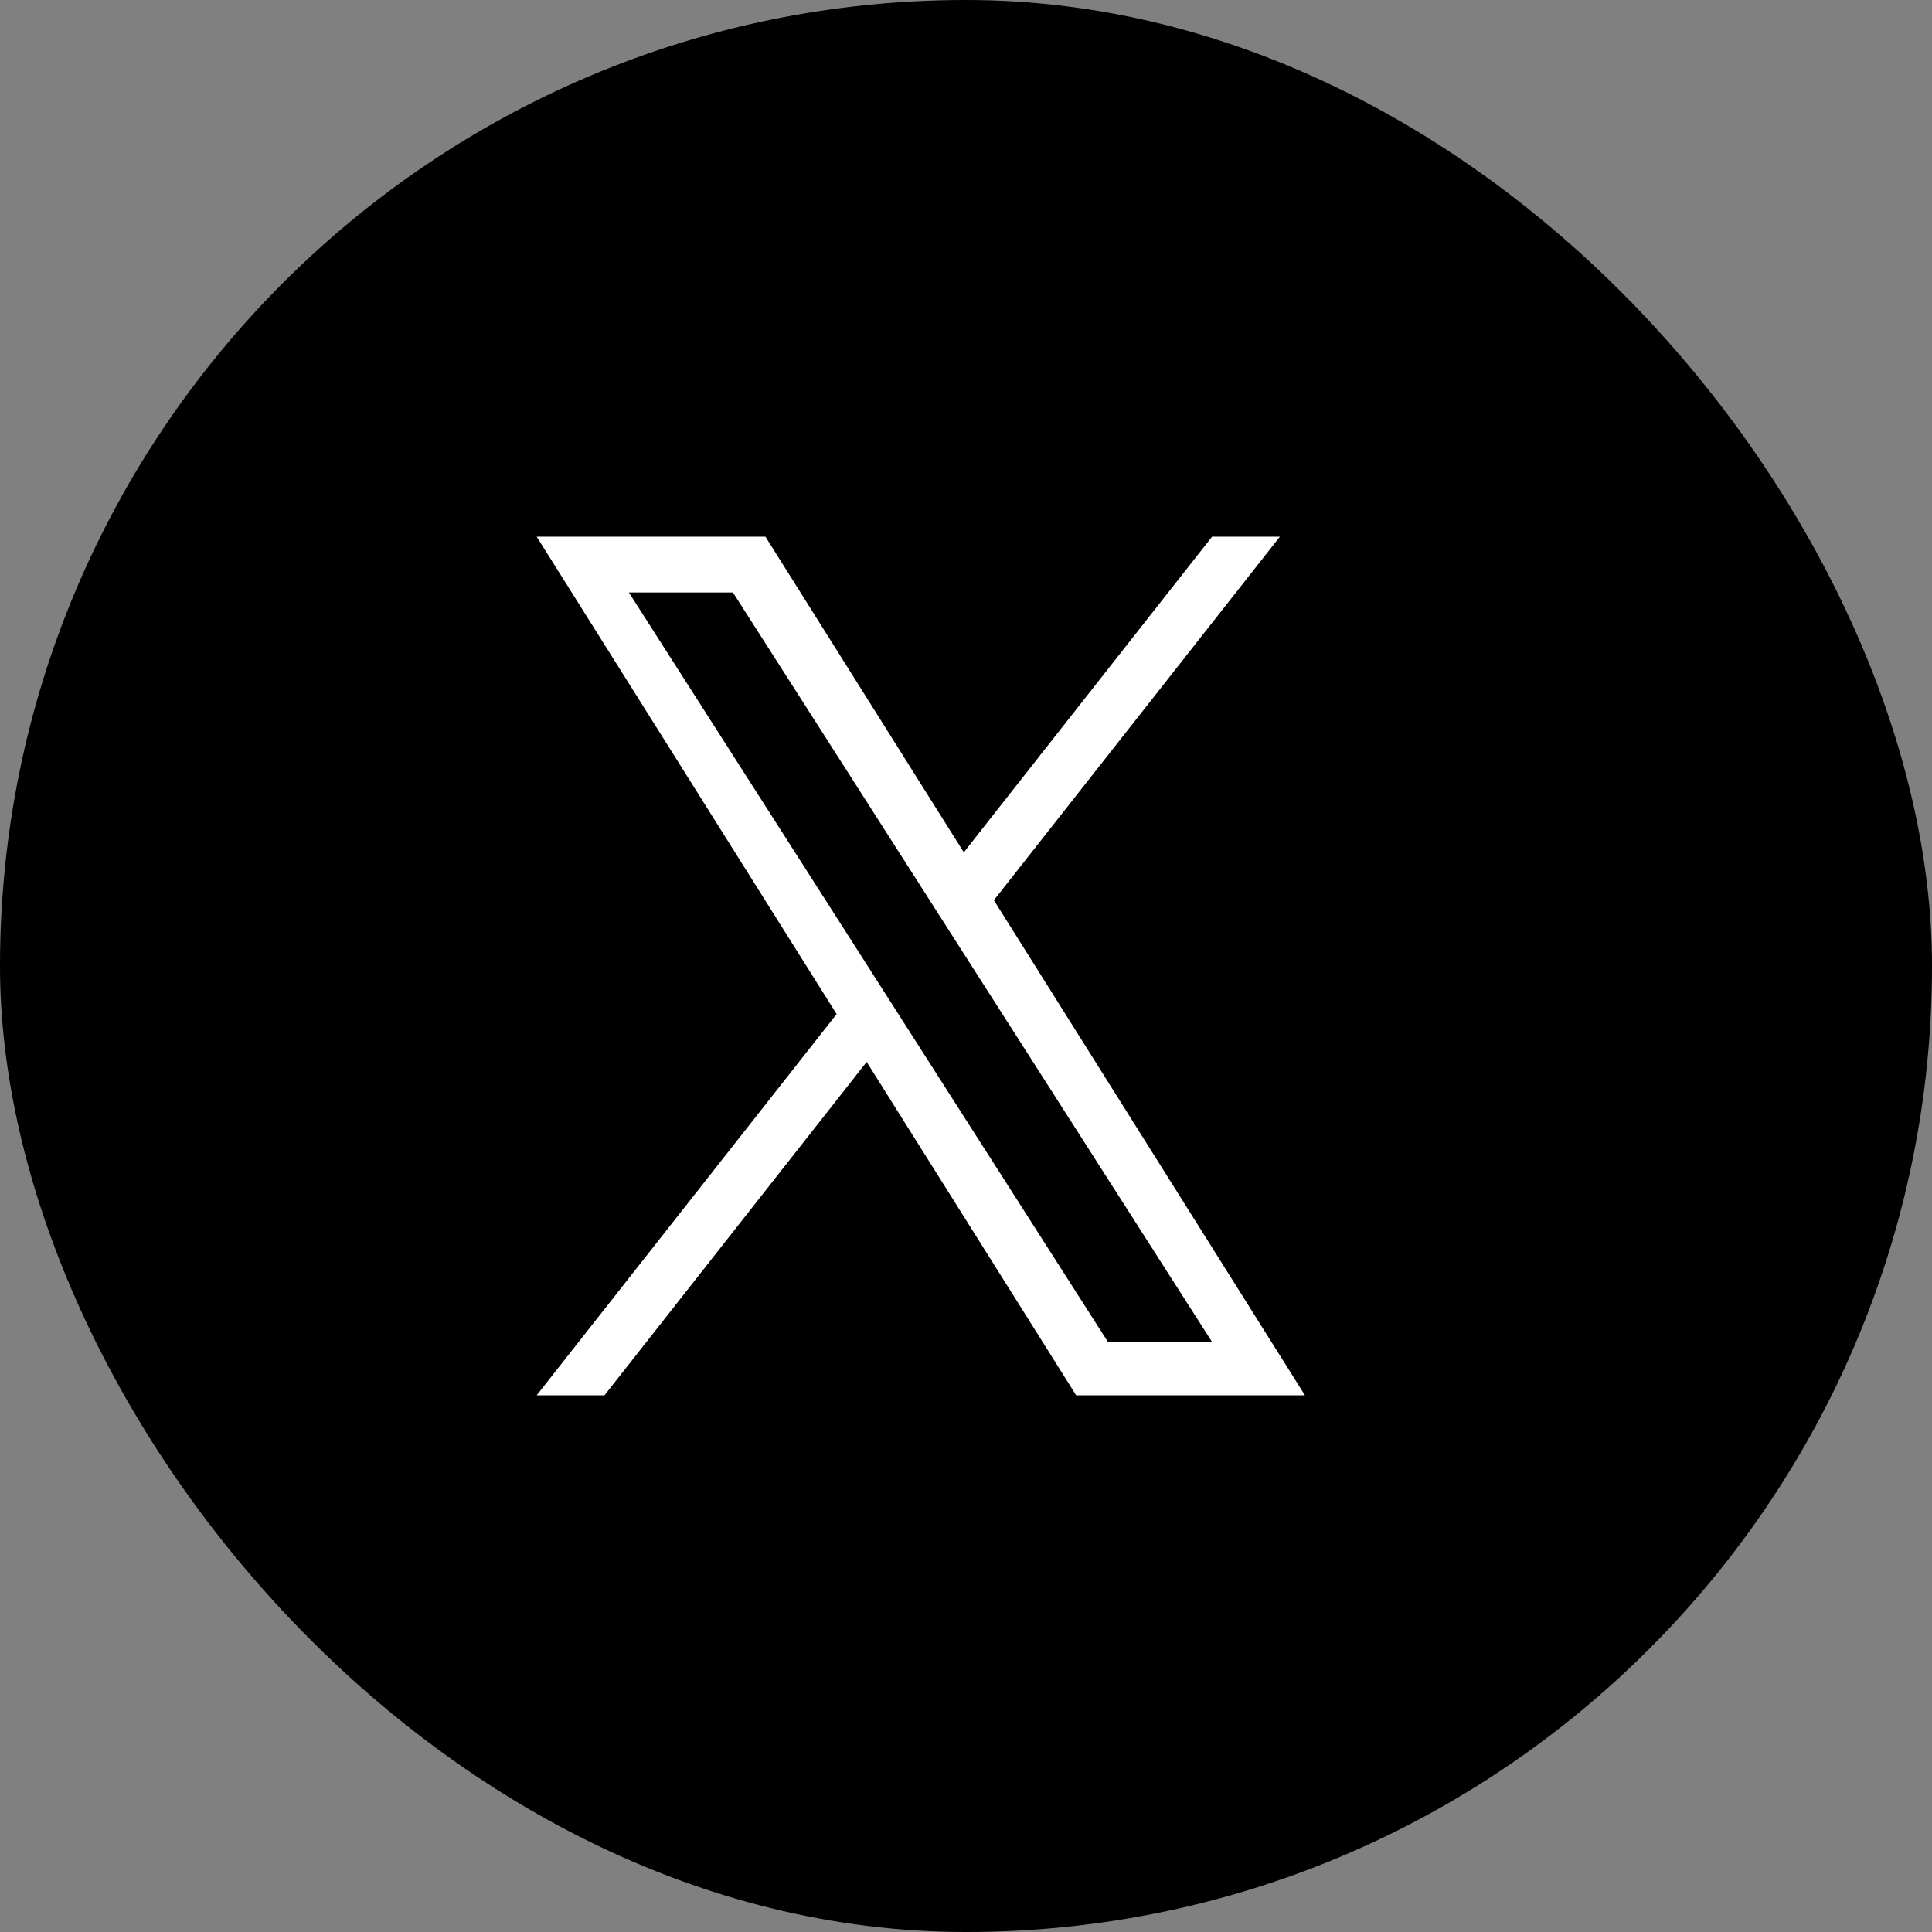
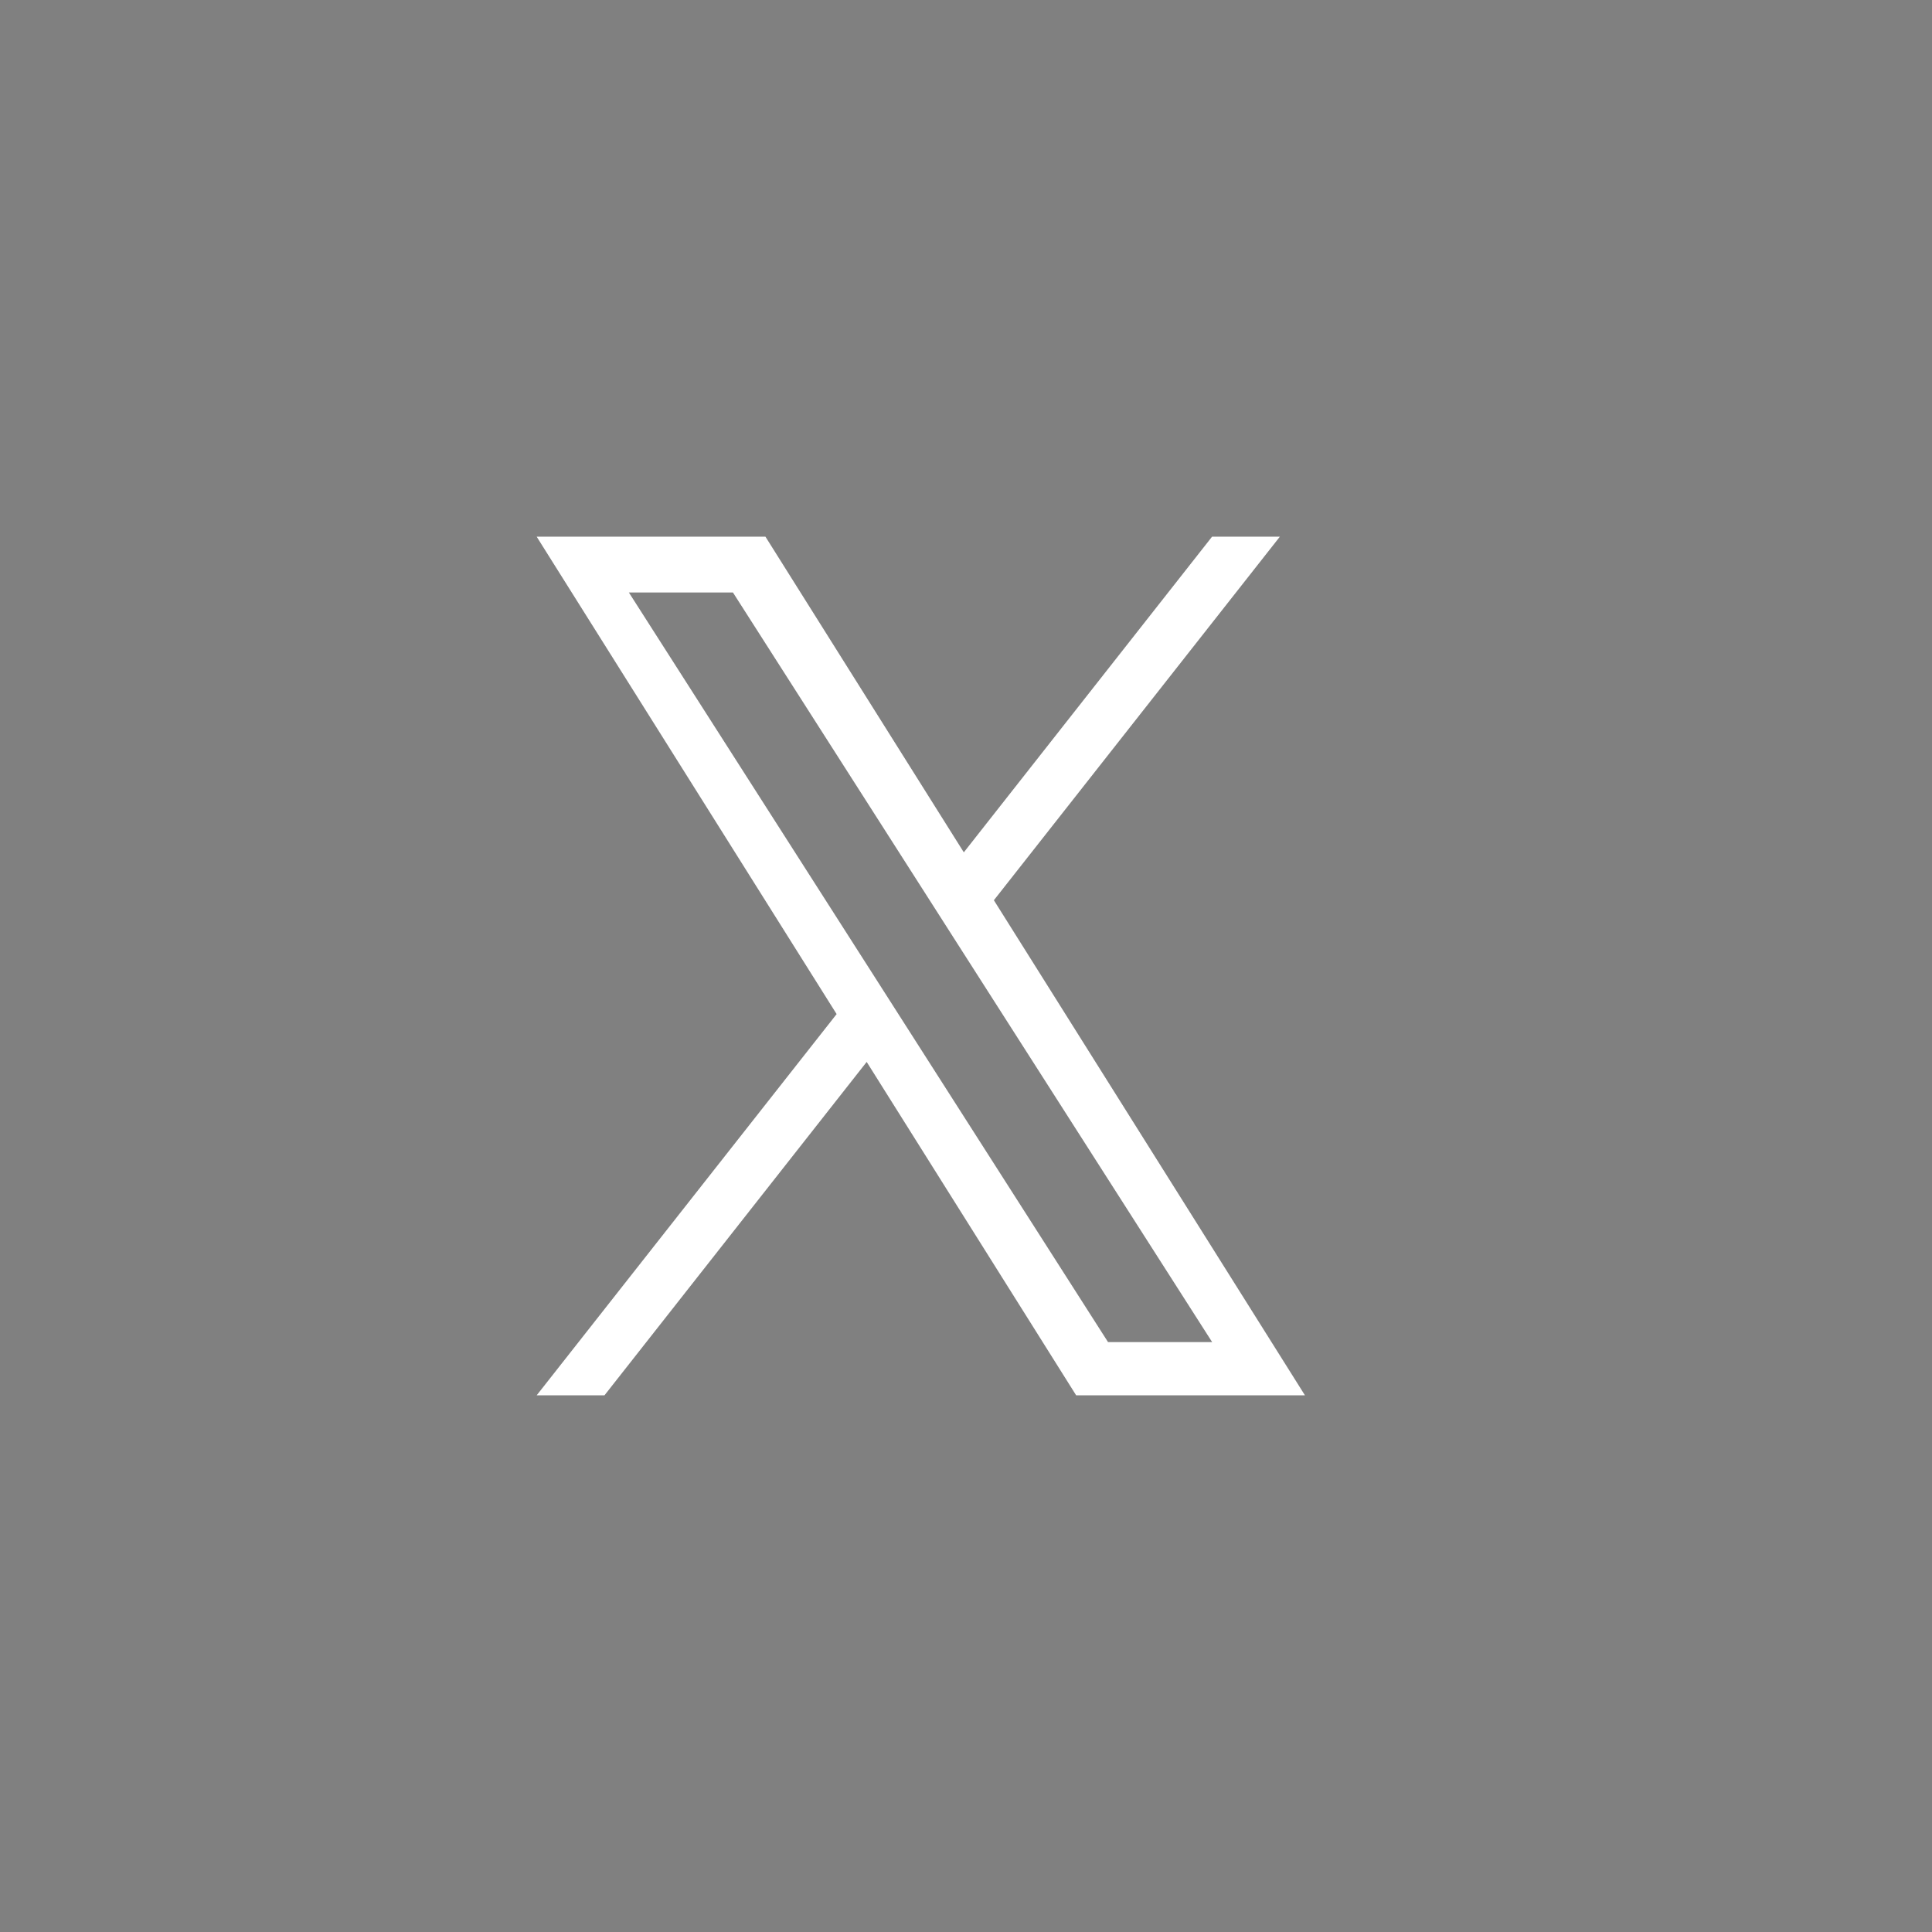
<svg xmlns="http://www.w3.org/2000/svg" width="54" height="54" viewBox="0 0 54 54" fill="none">
  <rect x="0" y="0" width="54" height="54" fill="#808080" stroke="none" />
-   <rect width="54" height="54" rx="27" fill="black" />
  <path d="M27.779 25.162L35.773 15H33.878L26.939 23.823L21.394 15H15L23.384 28.344L15 39H16.895L24.224 29.681L30.079 39H36.474L27.779 25.162ZM25.185 28.461L24.336 27.132L17.577 16.56H20.486L25.94 25.092L26.789 26.421L33.88 37.512H30.97L25.185 28.461Z" fill="white" />
</svg>